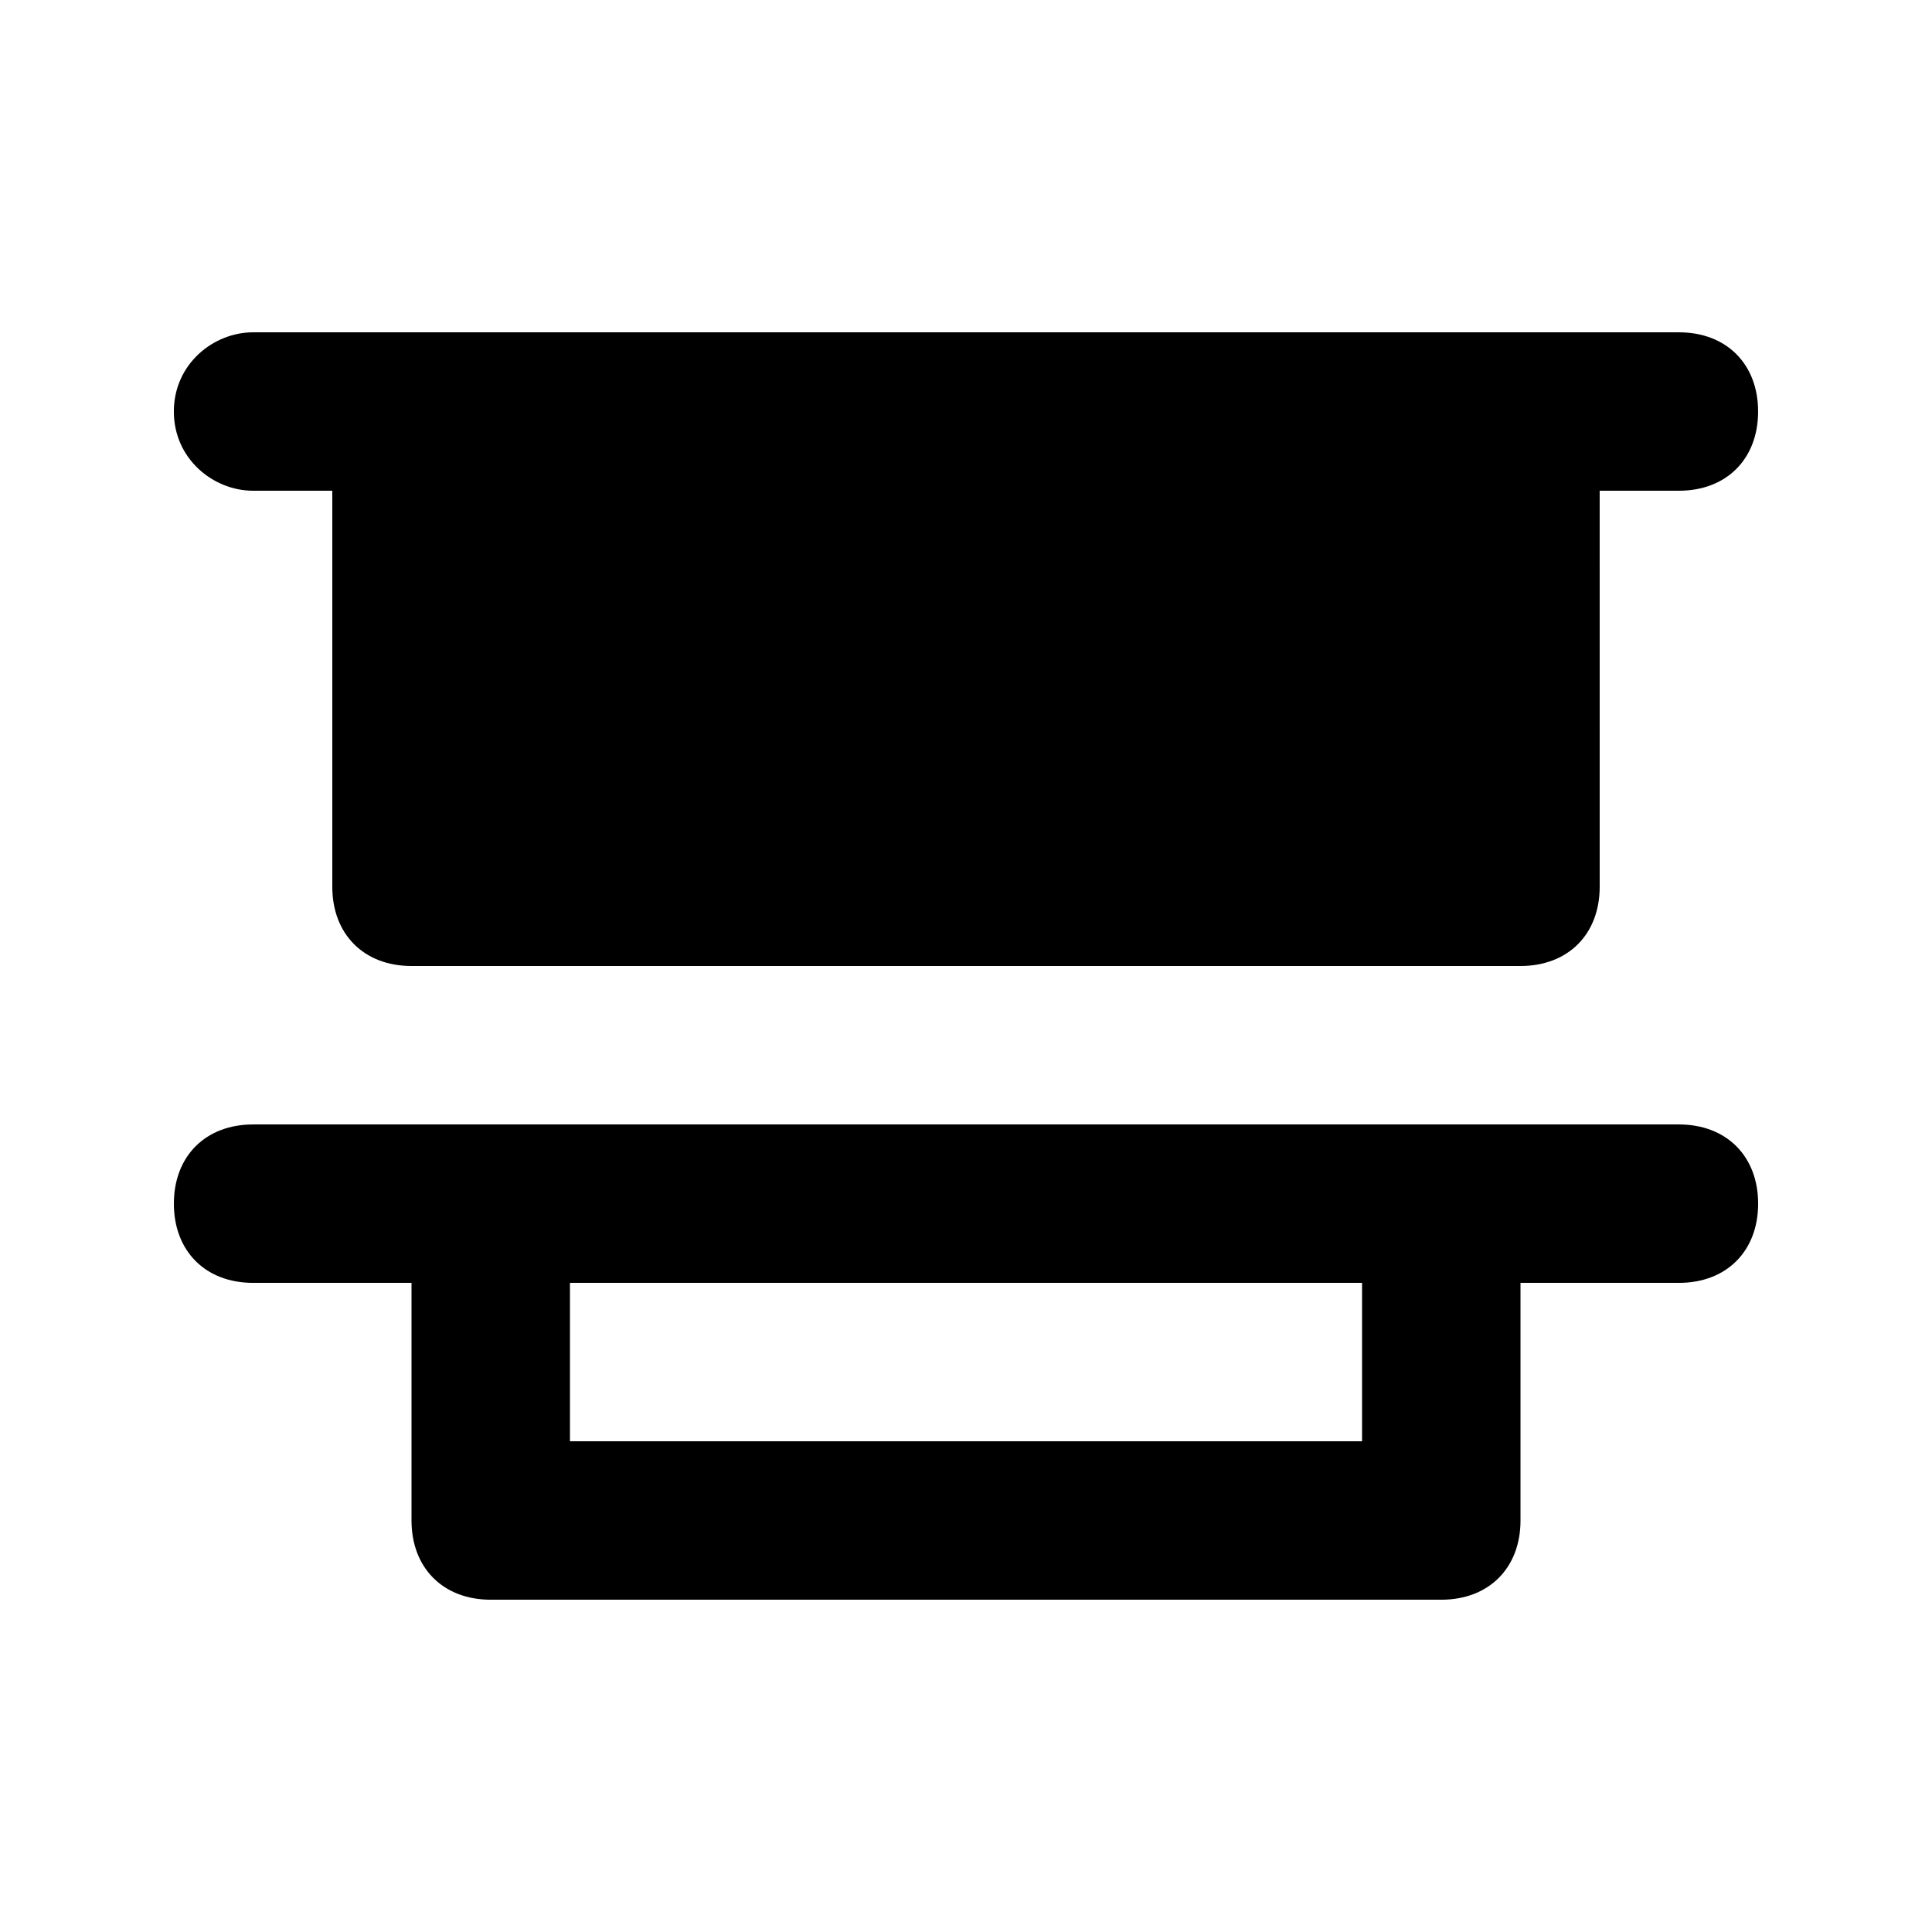
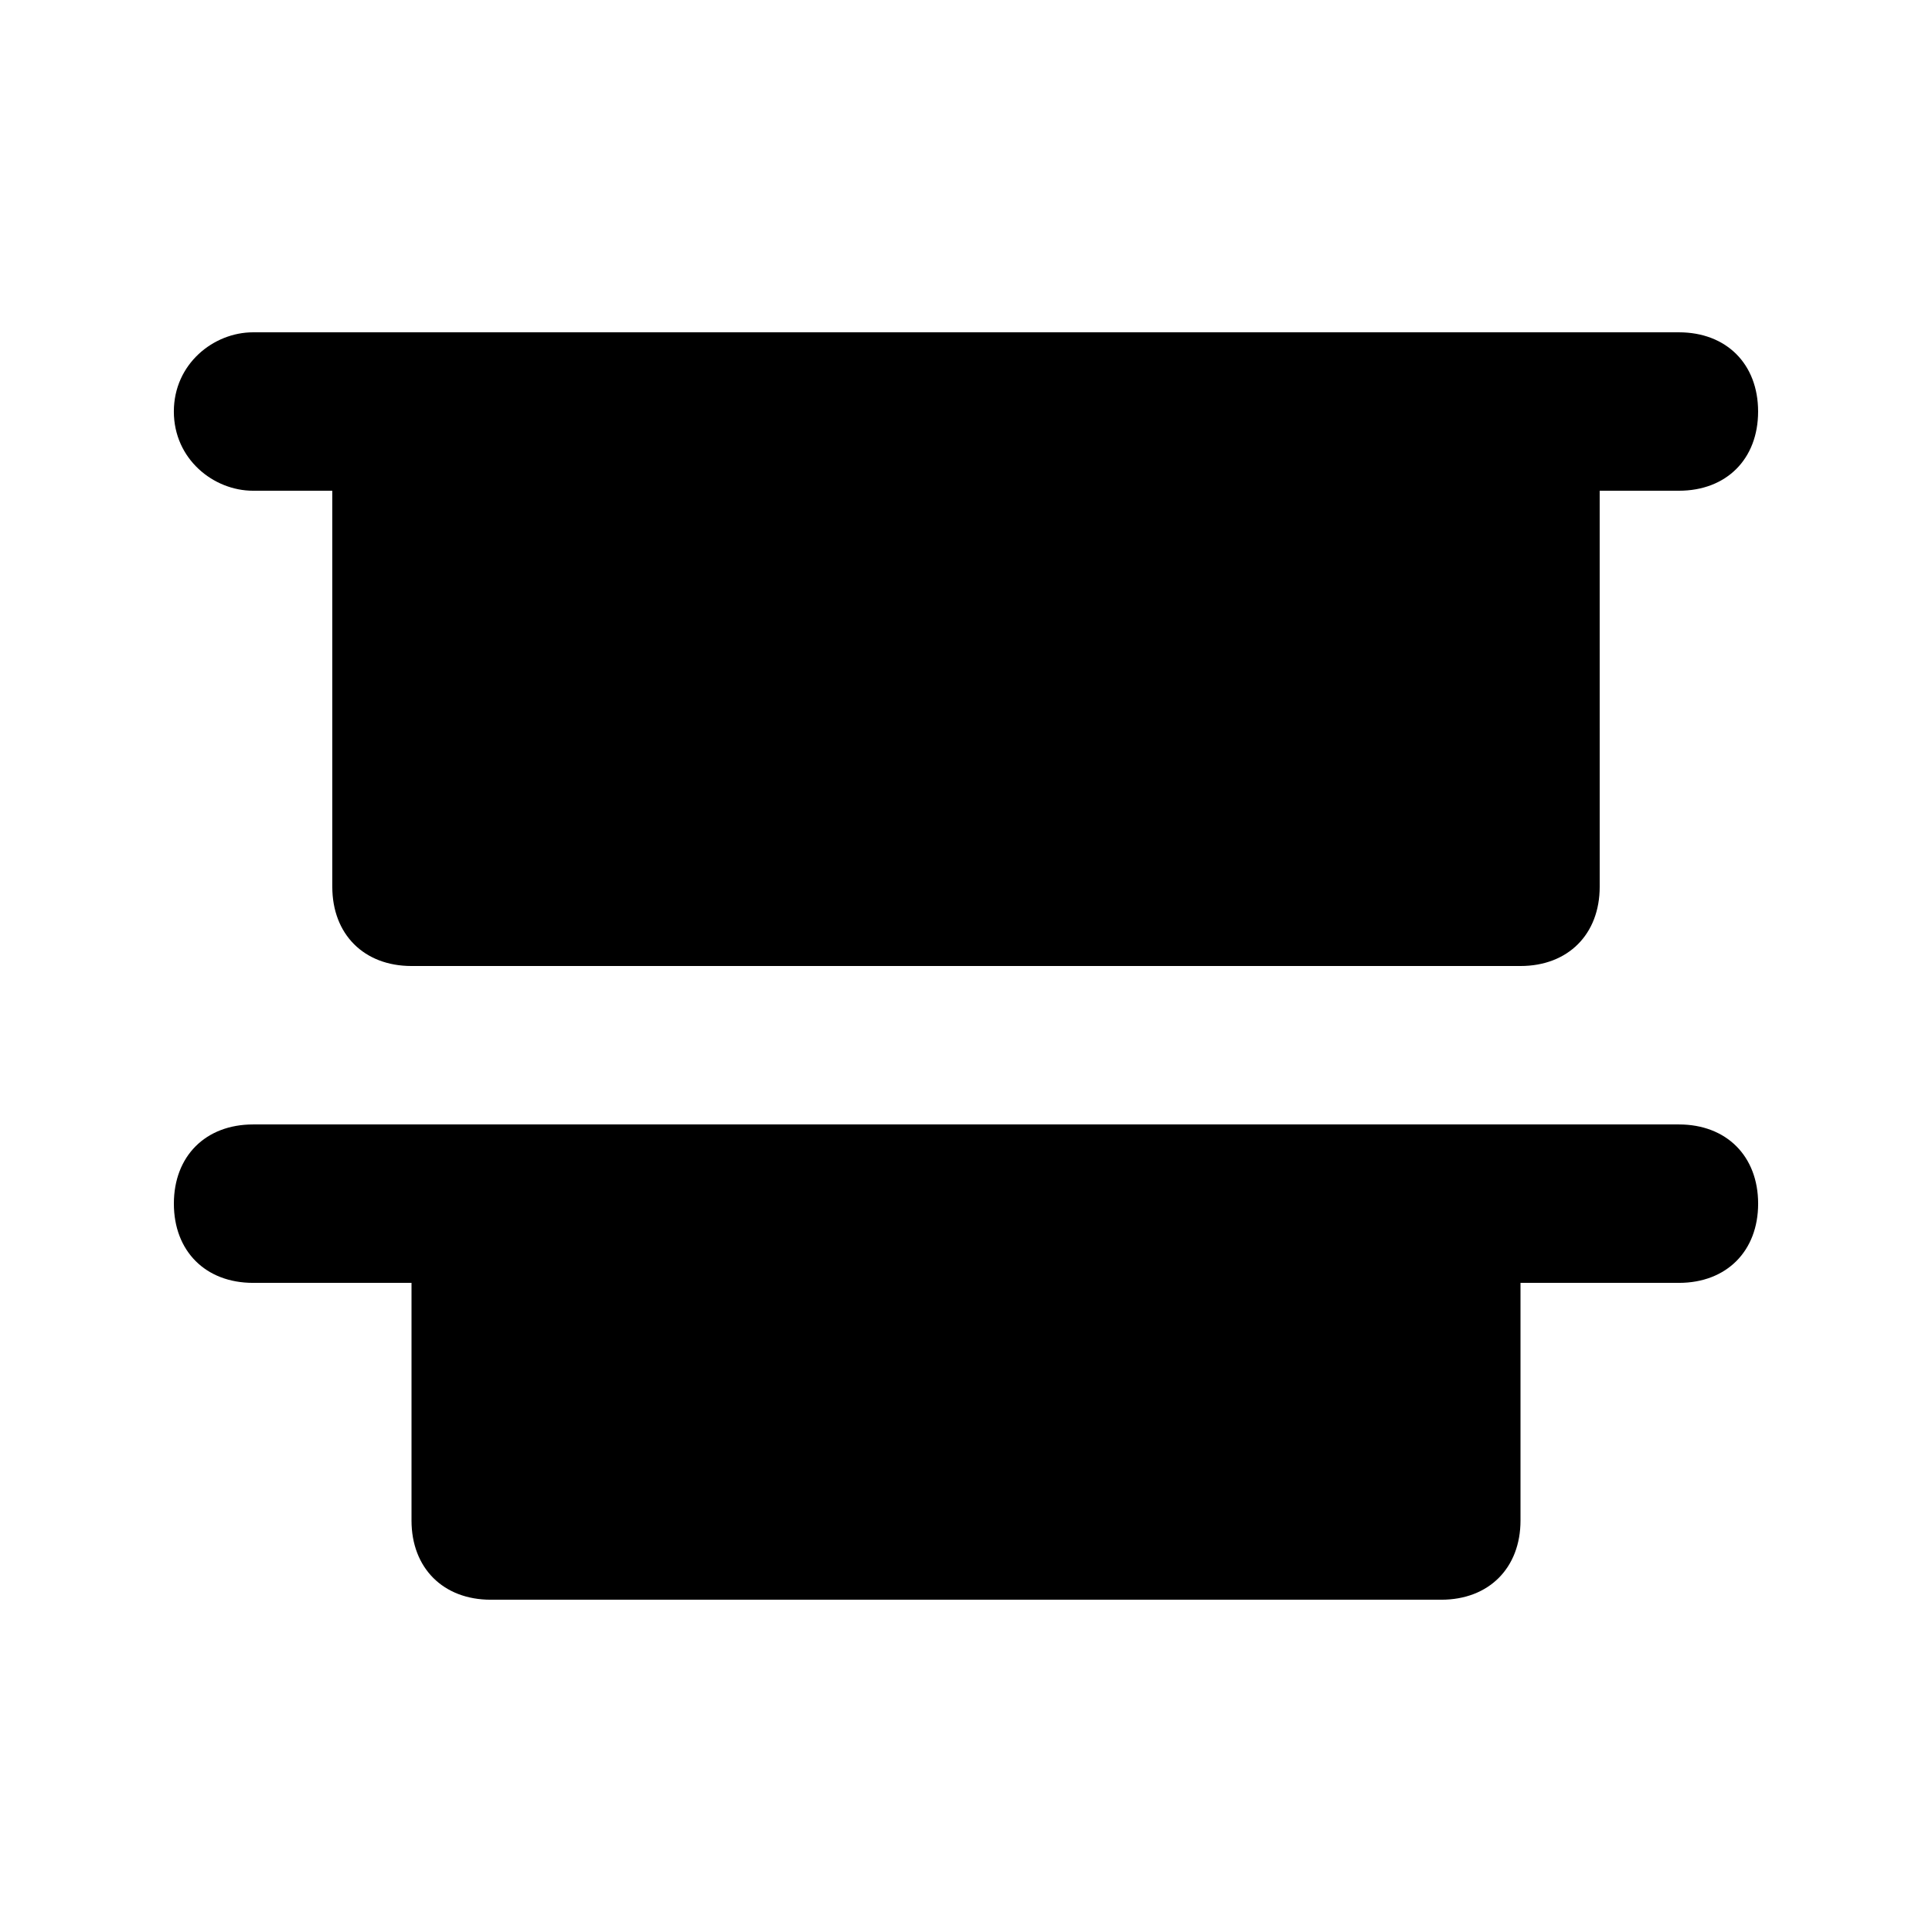
<svg xmlns="http://www.w3.org/2000/svg" fill="#000000" width="800px" height="800px" version="1.1" viewBox="144 144 512 512">
-   <path d="m211.07 274.05h20.992v104.96c0 12.594 8.398 20.992 20.992 20.992h293.89c12.594 0 20.992-8.398 20.992-20.992l-0.004-104.96h20.992c12.594 0 20.992-8.398 20.992-20.992s-8.398-20.992-20.992-20.992h-377.86c-10.496 0-20.992 8.395-20.992 20.992 0 12.594 10.496 20.992 20.992 20.992zm377.86 167.94h-377.86c-12.594 0-20.992 8.398-20.992 20.992s8.398 20.992 20.992 20.992h41.984v62.977c0 12.594 8.398 20.992 20.992 20.992h251.91c12.594 0 20.992-8.398 20.992-20.992v-62.977h41.984c12.594 0 20.992-8.398 20.992-20.992-0.004-12.598-8.398-20.992-20.996-20.992zm-83.969 83.965h-209.92v-41.984h209.92z" />
+   <path d="m211.07 274.05h20.992v104.96c0 12.594 8.398 20.992 20.992 20.992h293.89c12.594 0 20.992-8.398 20.992-20.992l-0.004-104.96h20.992c12.594 0 20.992-8.398 20.992-20.992s-8.398-20.992-20.992-20.992h-377.86c-10.496 0-20.992 8.395-20.992 20.992 0 12.594 10.496 20.992 20.992 20.992zm377.86 167.94h-377.86c-12.594 0-20.992 8.398-20.992 20.992s8.398 20.992 20.992 20.992h41.984v62.977c0 12.594 8.398 20.992 20.992 20.992h251.91c12.594 0 20.992-8.398 20.992-20.992v-62.977h41.984c12.594 0 20.992-8.398 20.992-20.992-0.004-12.598-8.398-20.992-20.996-20.992zm-83.969 83.965h-209.92h209.92z" />
</svg>